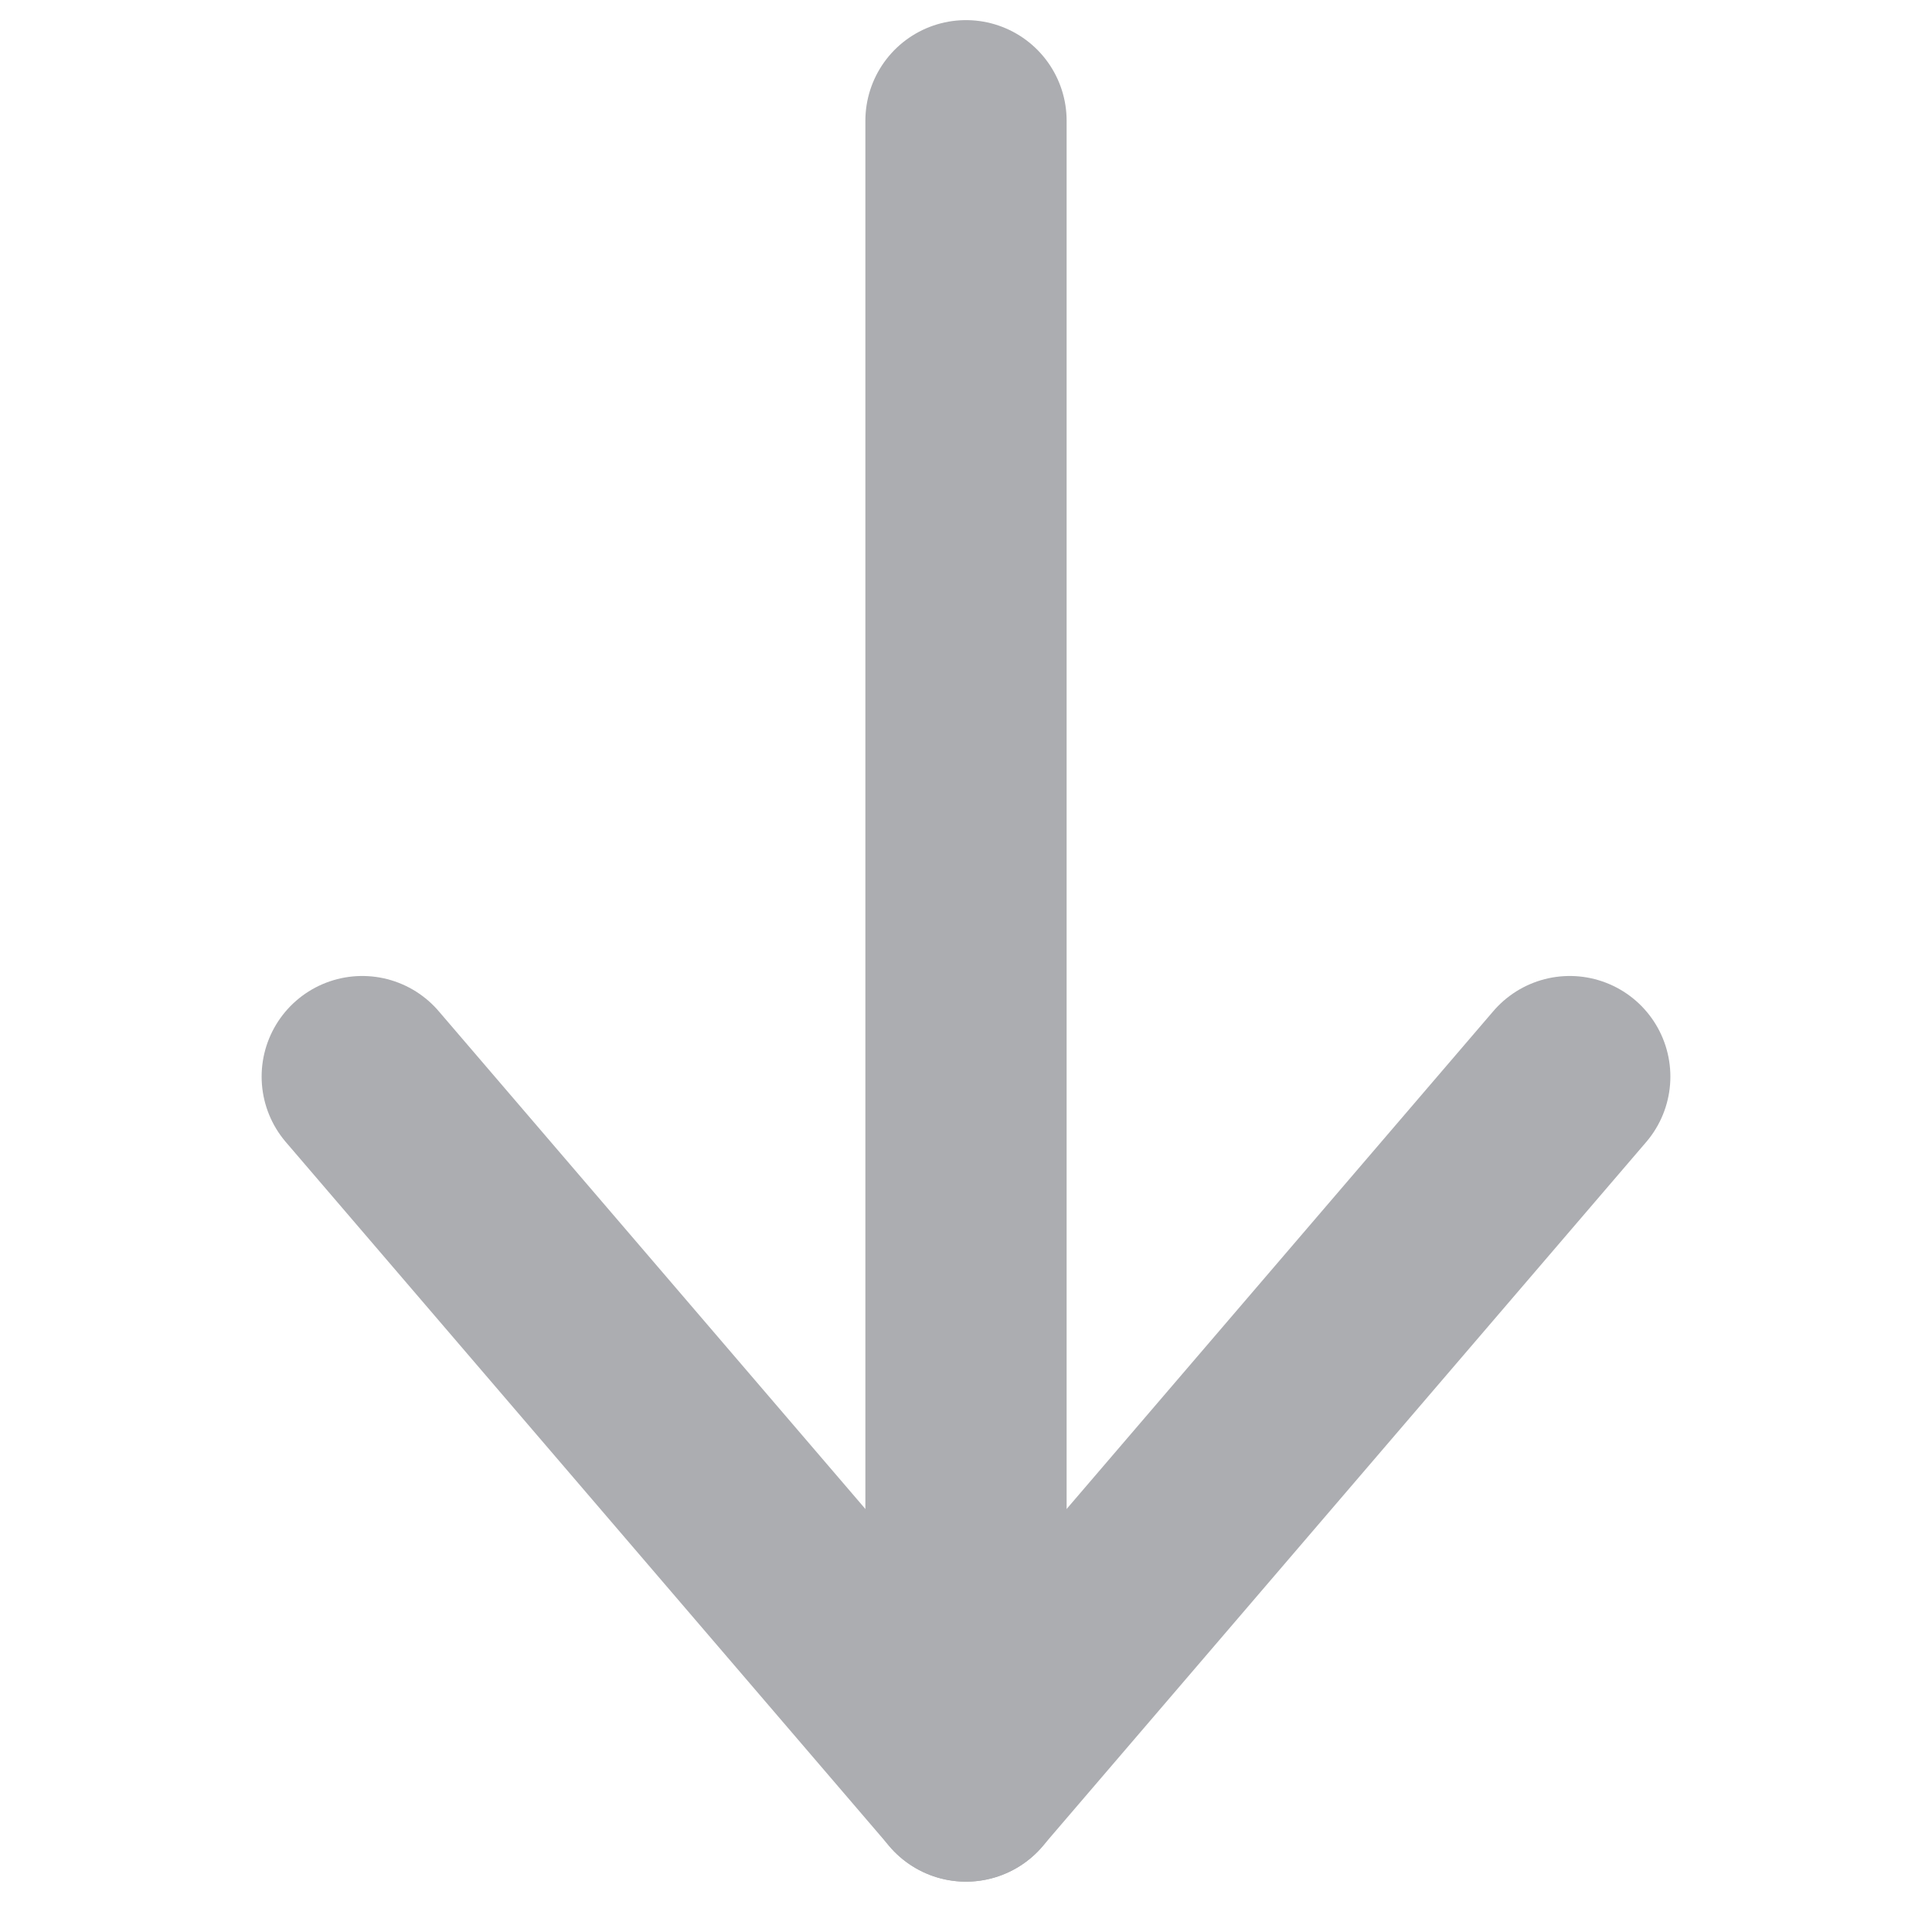
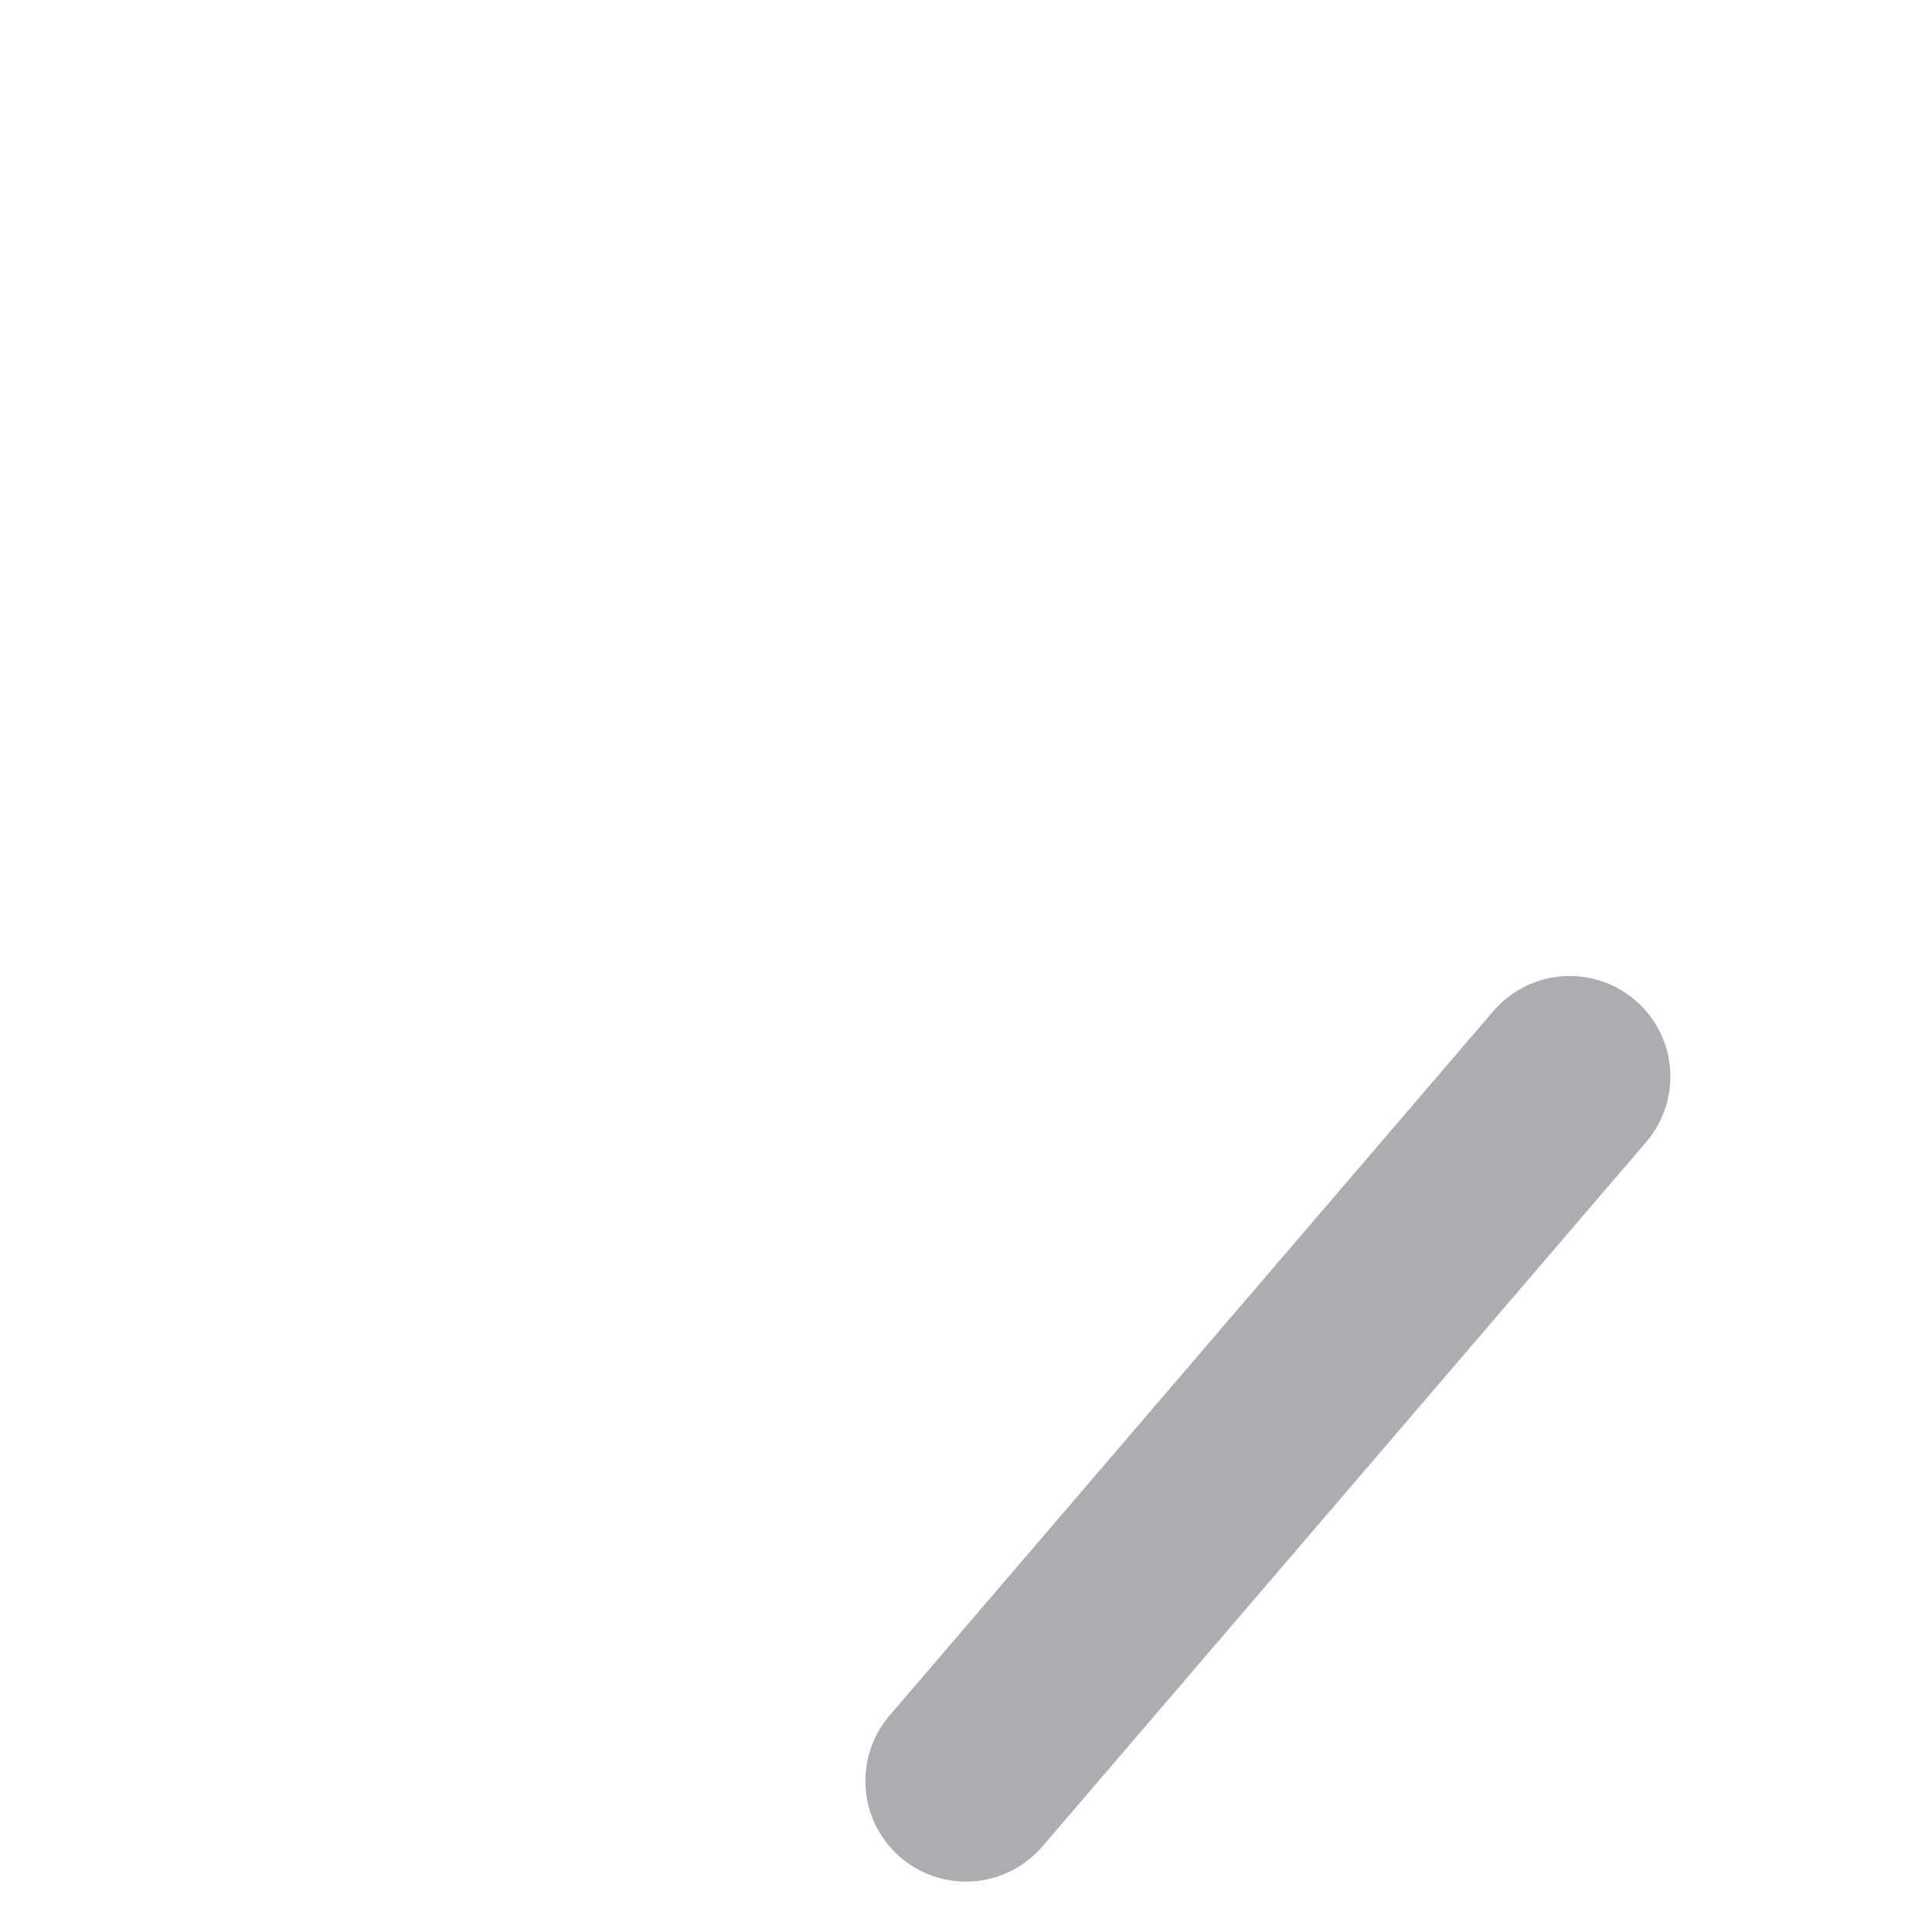
<svg xmlns="http://www.w3.org/2000/svg" width="24" height="24" viewBox="0 0 24 24" fill="none">
-   <path d="M19.5 13.374L12 22.124L4.5 13.374" stroke="#ACADB1" stroke-width="2.5" stroke-linecap="round" stroke-linejoin="round" />
-   <path d="M12 22.125L12 1.5" stroke="#ACADB1" stroke-width="2.5" stroke-linecap="round" />
+   <path d="M19.5 13.374L12 22.124" stroke="#ACADB1" stroke-width="2.5" stroke-linecap="round" stroke-linejoin="round" />
</svg>